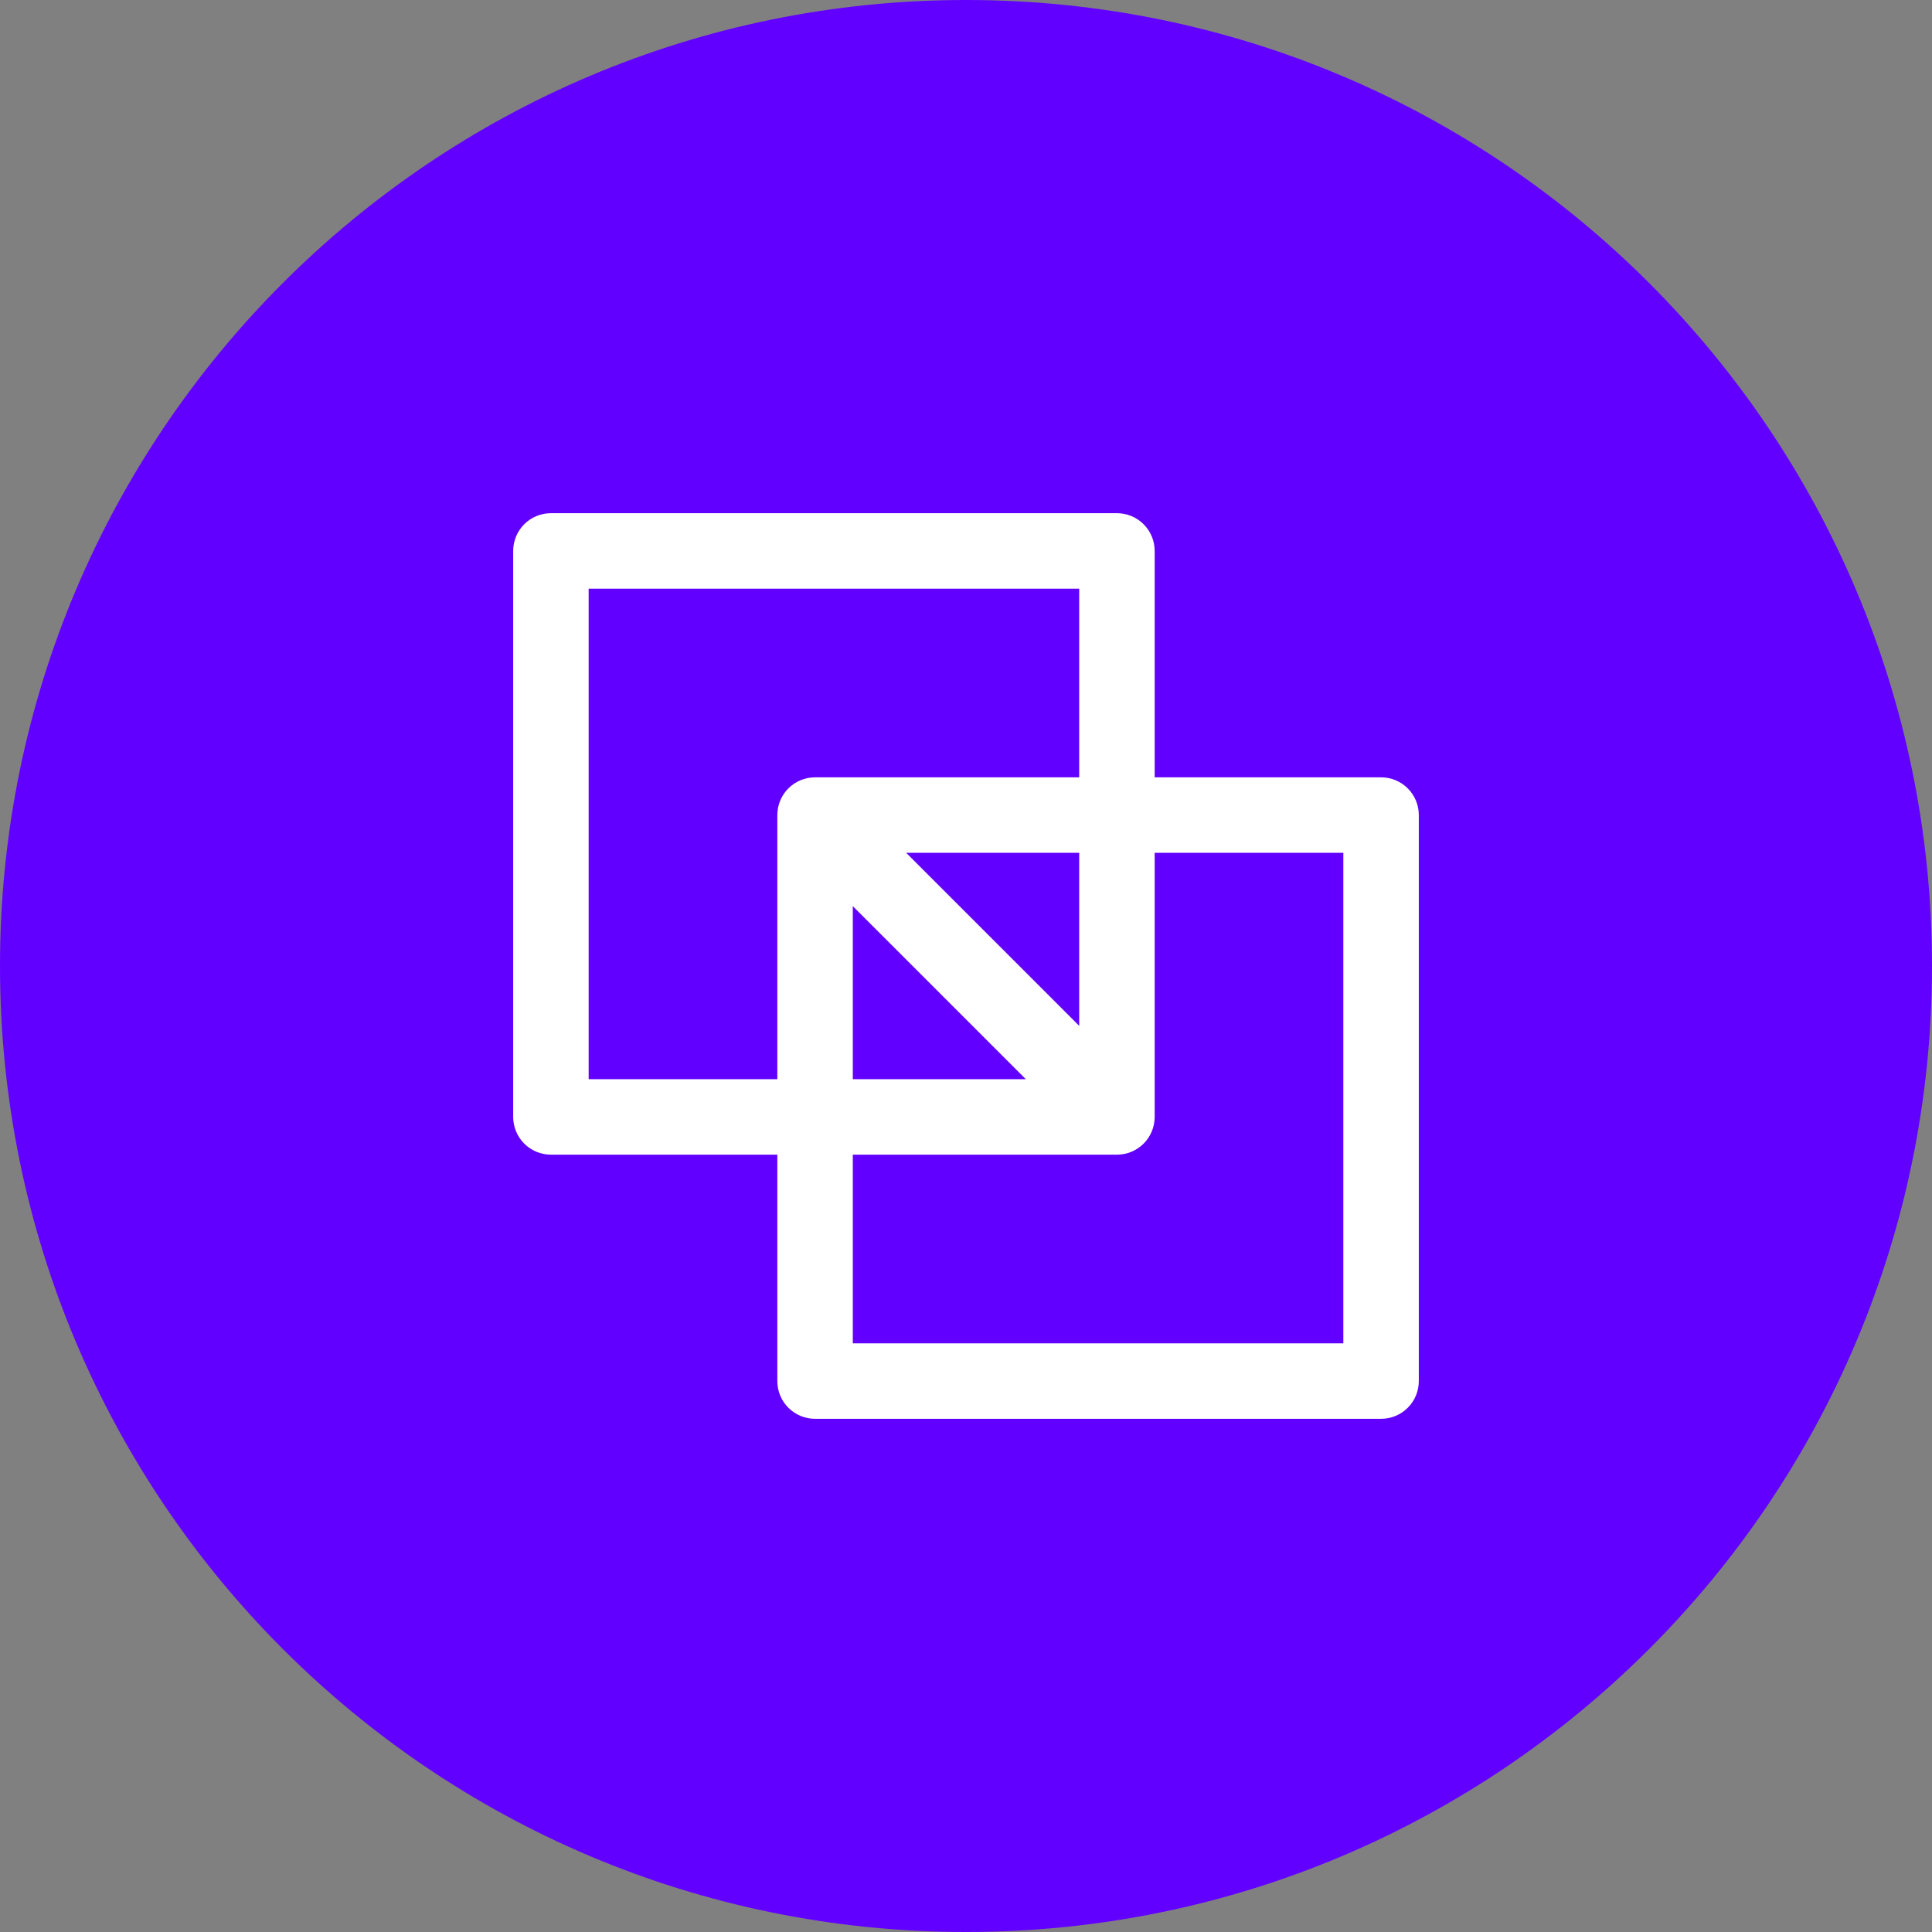
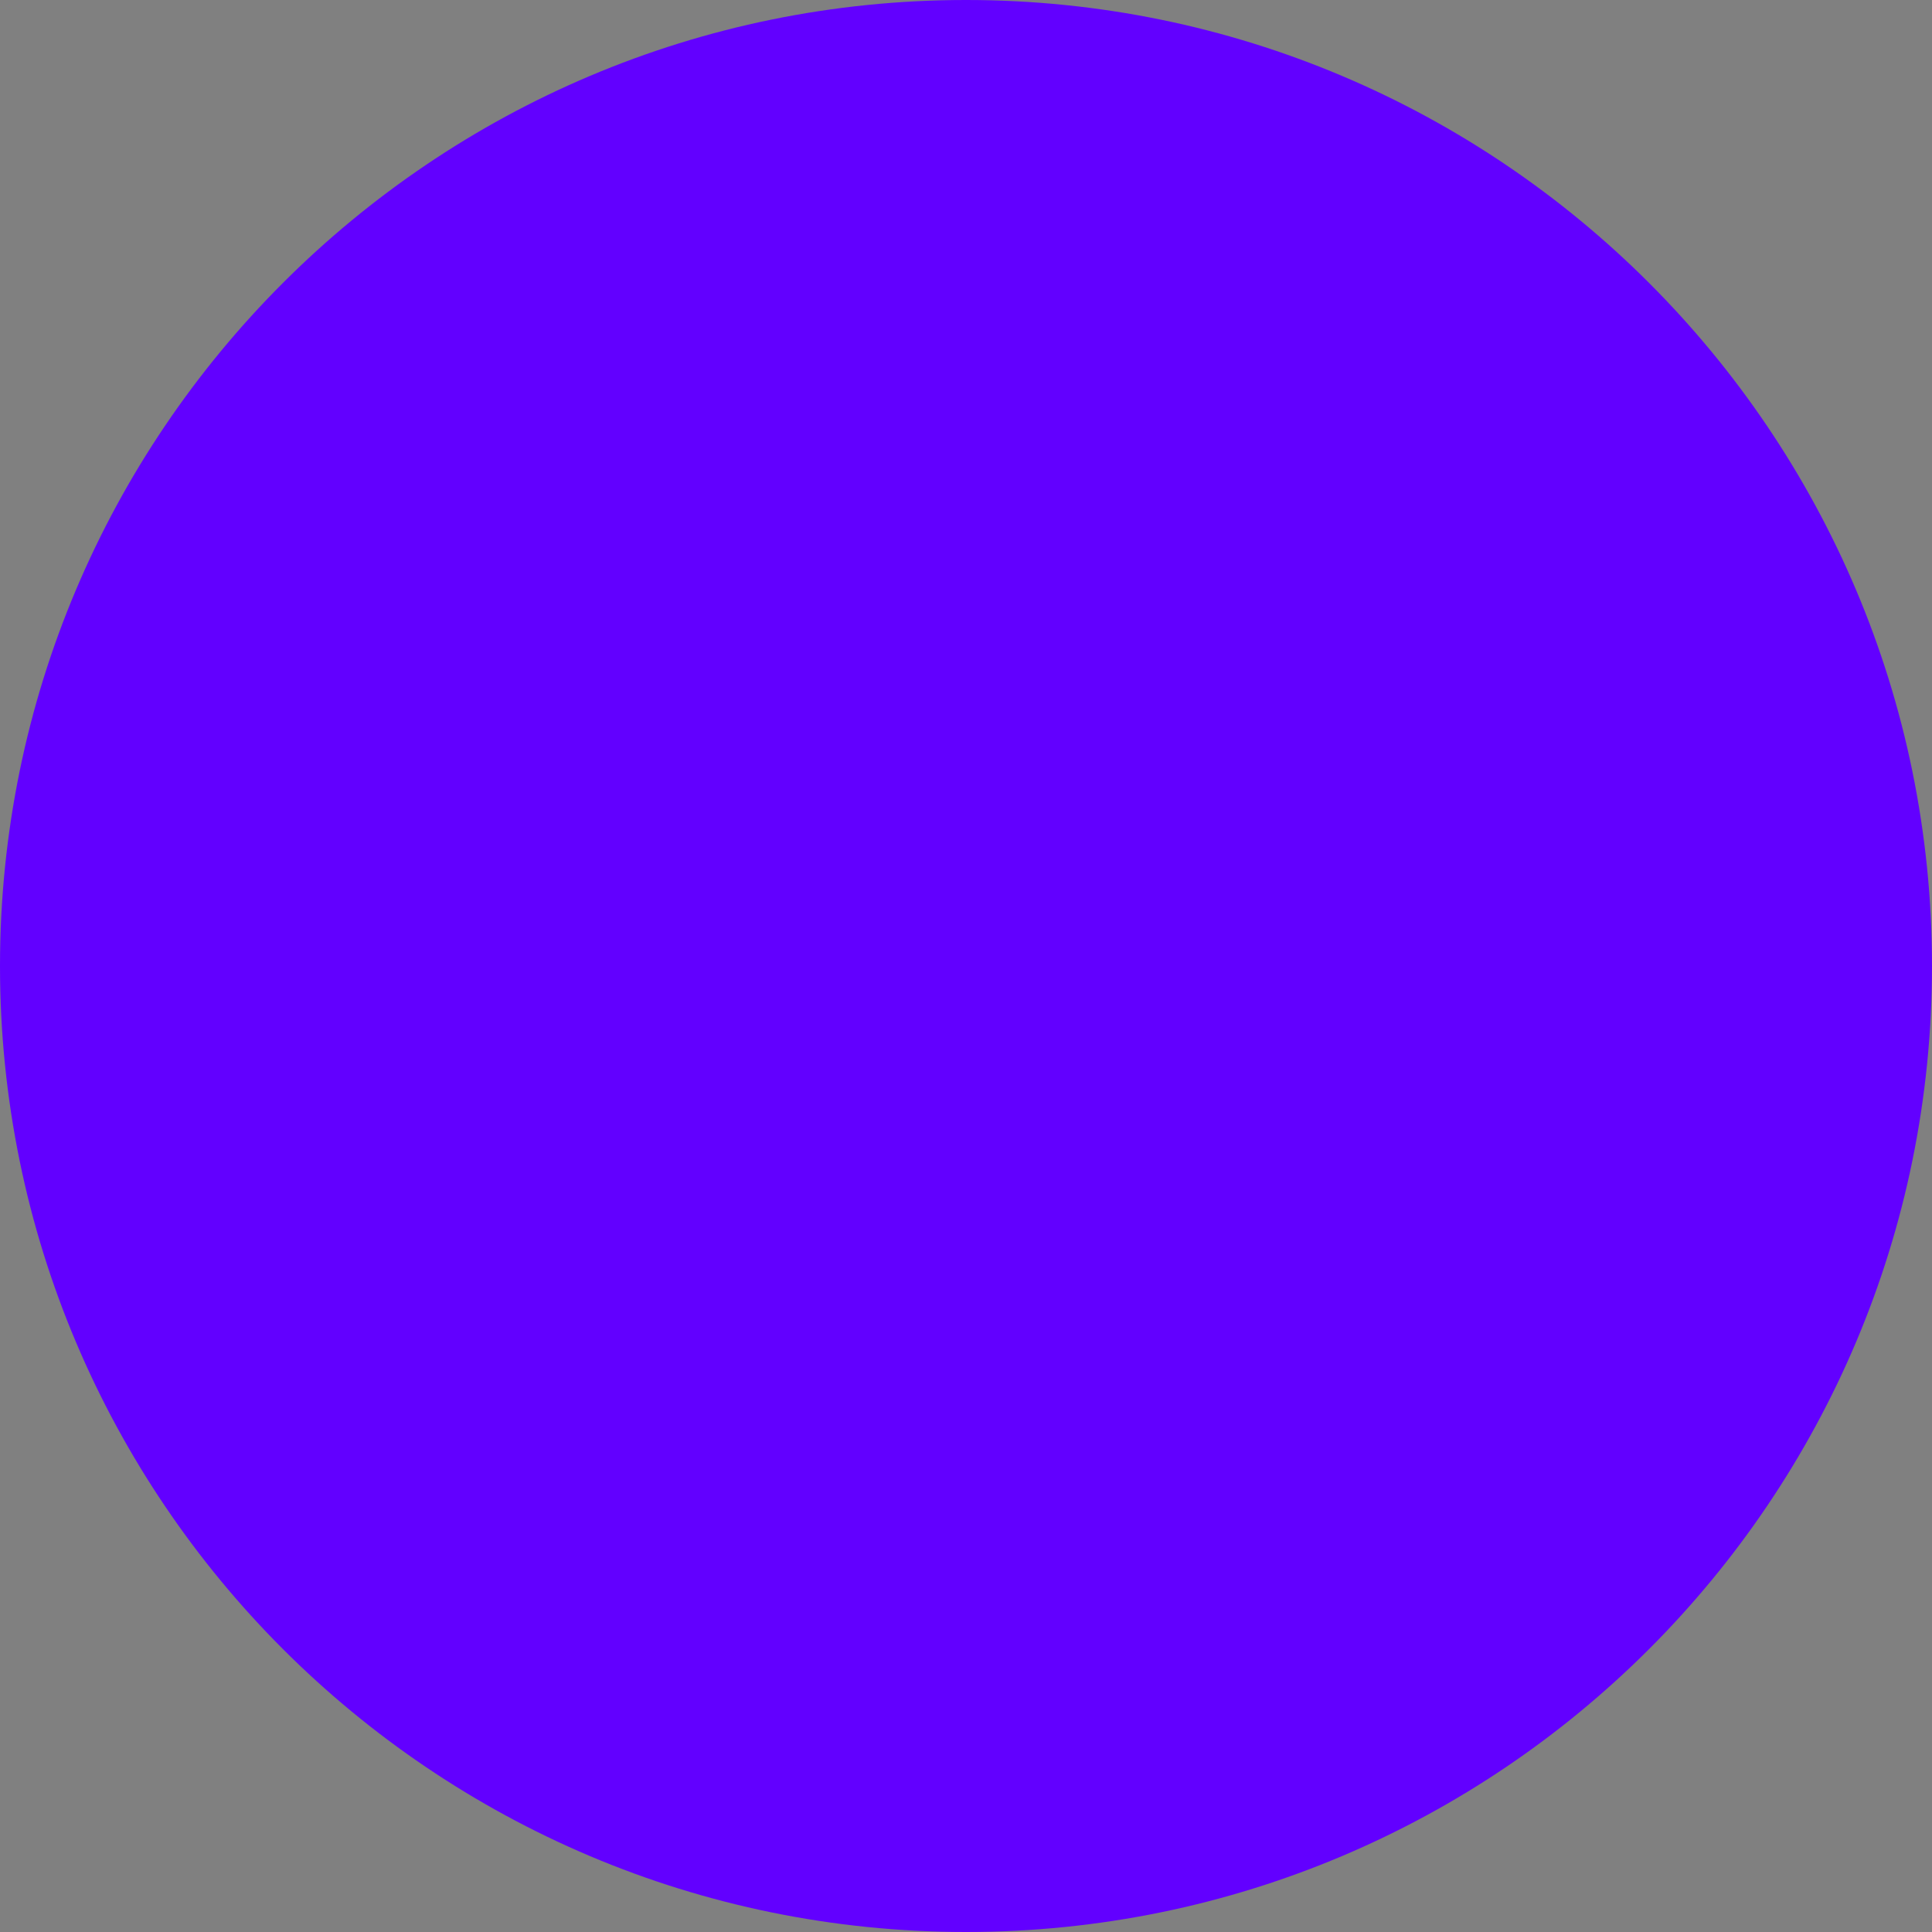
<svg xmlns="http://www.w3.org/2000/svg" width="32" height="32" viewBox="0 0 32 32" fill="none">
  <rect x="0" y="0" width="32" height="32" fill="#808080" stroke="none" />
  <path d="M0 16C0 7.163 7.163 0 16 0C24.837 0 32 7.163 32 16C32 24.837 24.837 32 16 32C7.163 32 0 24.837 0 16Z" fill="#6200FF" />
-   <path d="M22.875 12.875H19.125V9.125C19.125 8.959 19.059 8.8 18.942 8.683C18.825 8.566 18.666 8.5 18.5 8.5H9.125C8.959 8.5 8.8 8.566 8.683 8.683C8.566 8.8 8.5 8.959 8.5 9.125V18.5C8.5 18.666 8.566 18.825 8.683 18.942C8.8 19.059 8.959 19.125 9.125 19.125H12.875V22.875C12.875 23.041 12.941 23.2 13.058 23.317C13.175 23.434 13.334 23.5 13.5 23.5H22.875C23.041 23.5 23.2 23.434 23.317 23.317C23.434 23.2 23.5 23.041 23.5 22.875V13.5C23.5 13.334 23.434 13.175 23.317 13.058C23.2 12.941 23.041 12.875 22.875 12.875ZM9.75 17.875V9.75H17.875V12.875H13.5C13.334 12.875 13.175 12.941 13.058 13.058C12.941 13.175 12.875 13.334 12.875 13.5V17.875H9.75ZM14.125 15.009L16.991 17.875H14.125V15.009ZM17.875 16.991L15.009 14.125H17.875V16.991ZM22.25 22.25H14.125V19.125H18.5C18.666 19.125 18.825 19.059 18.942 18.942C19.059 18.825 19.125 18.666 19.125 18.5V14.125H22.25V22.25Z" fill="white" />
</svg>